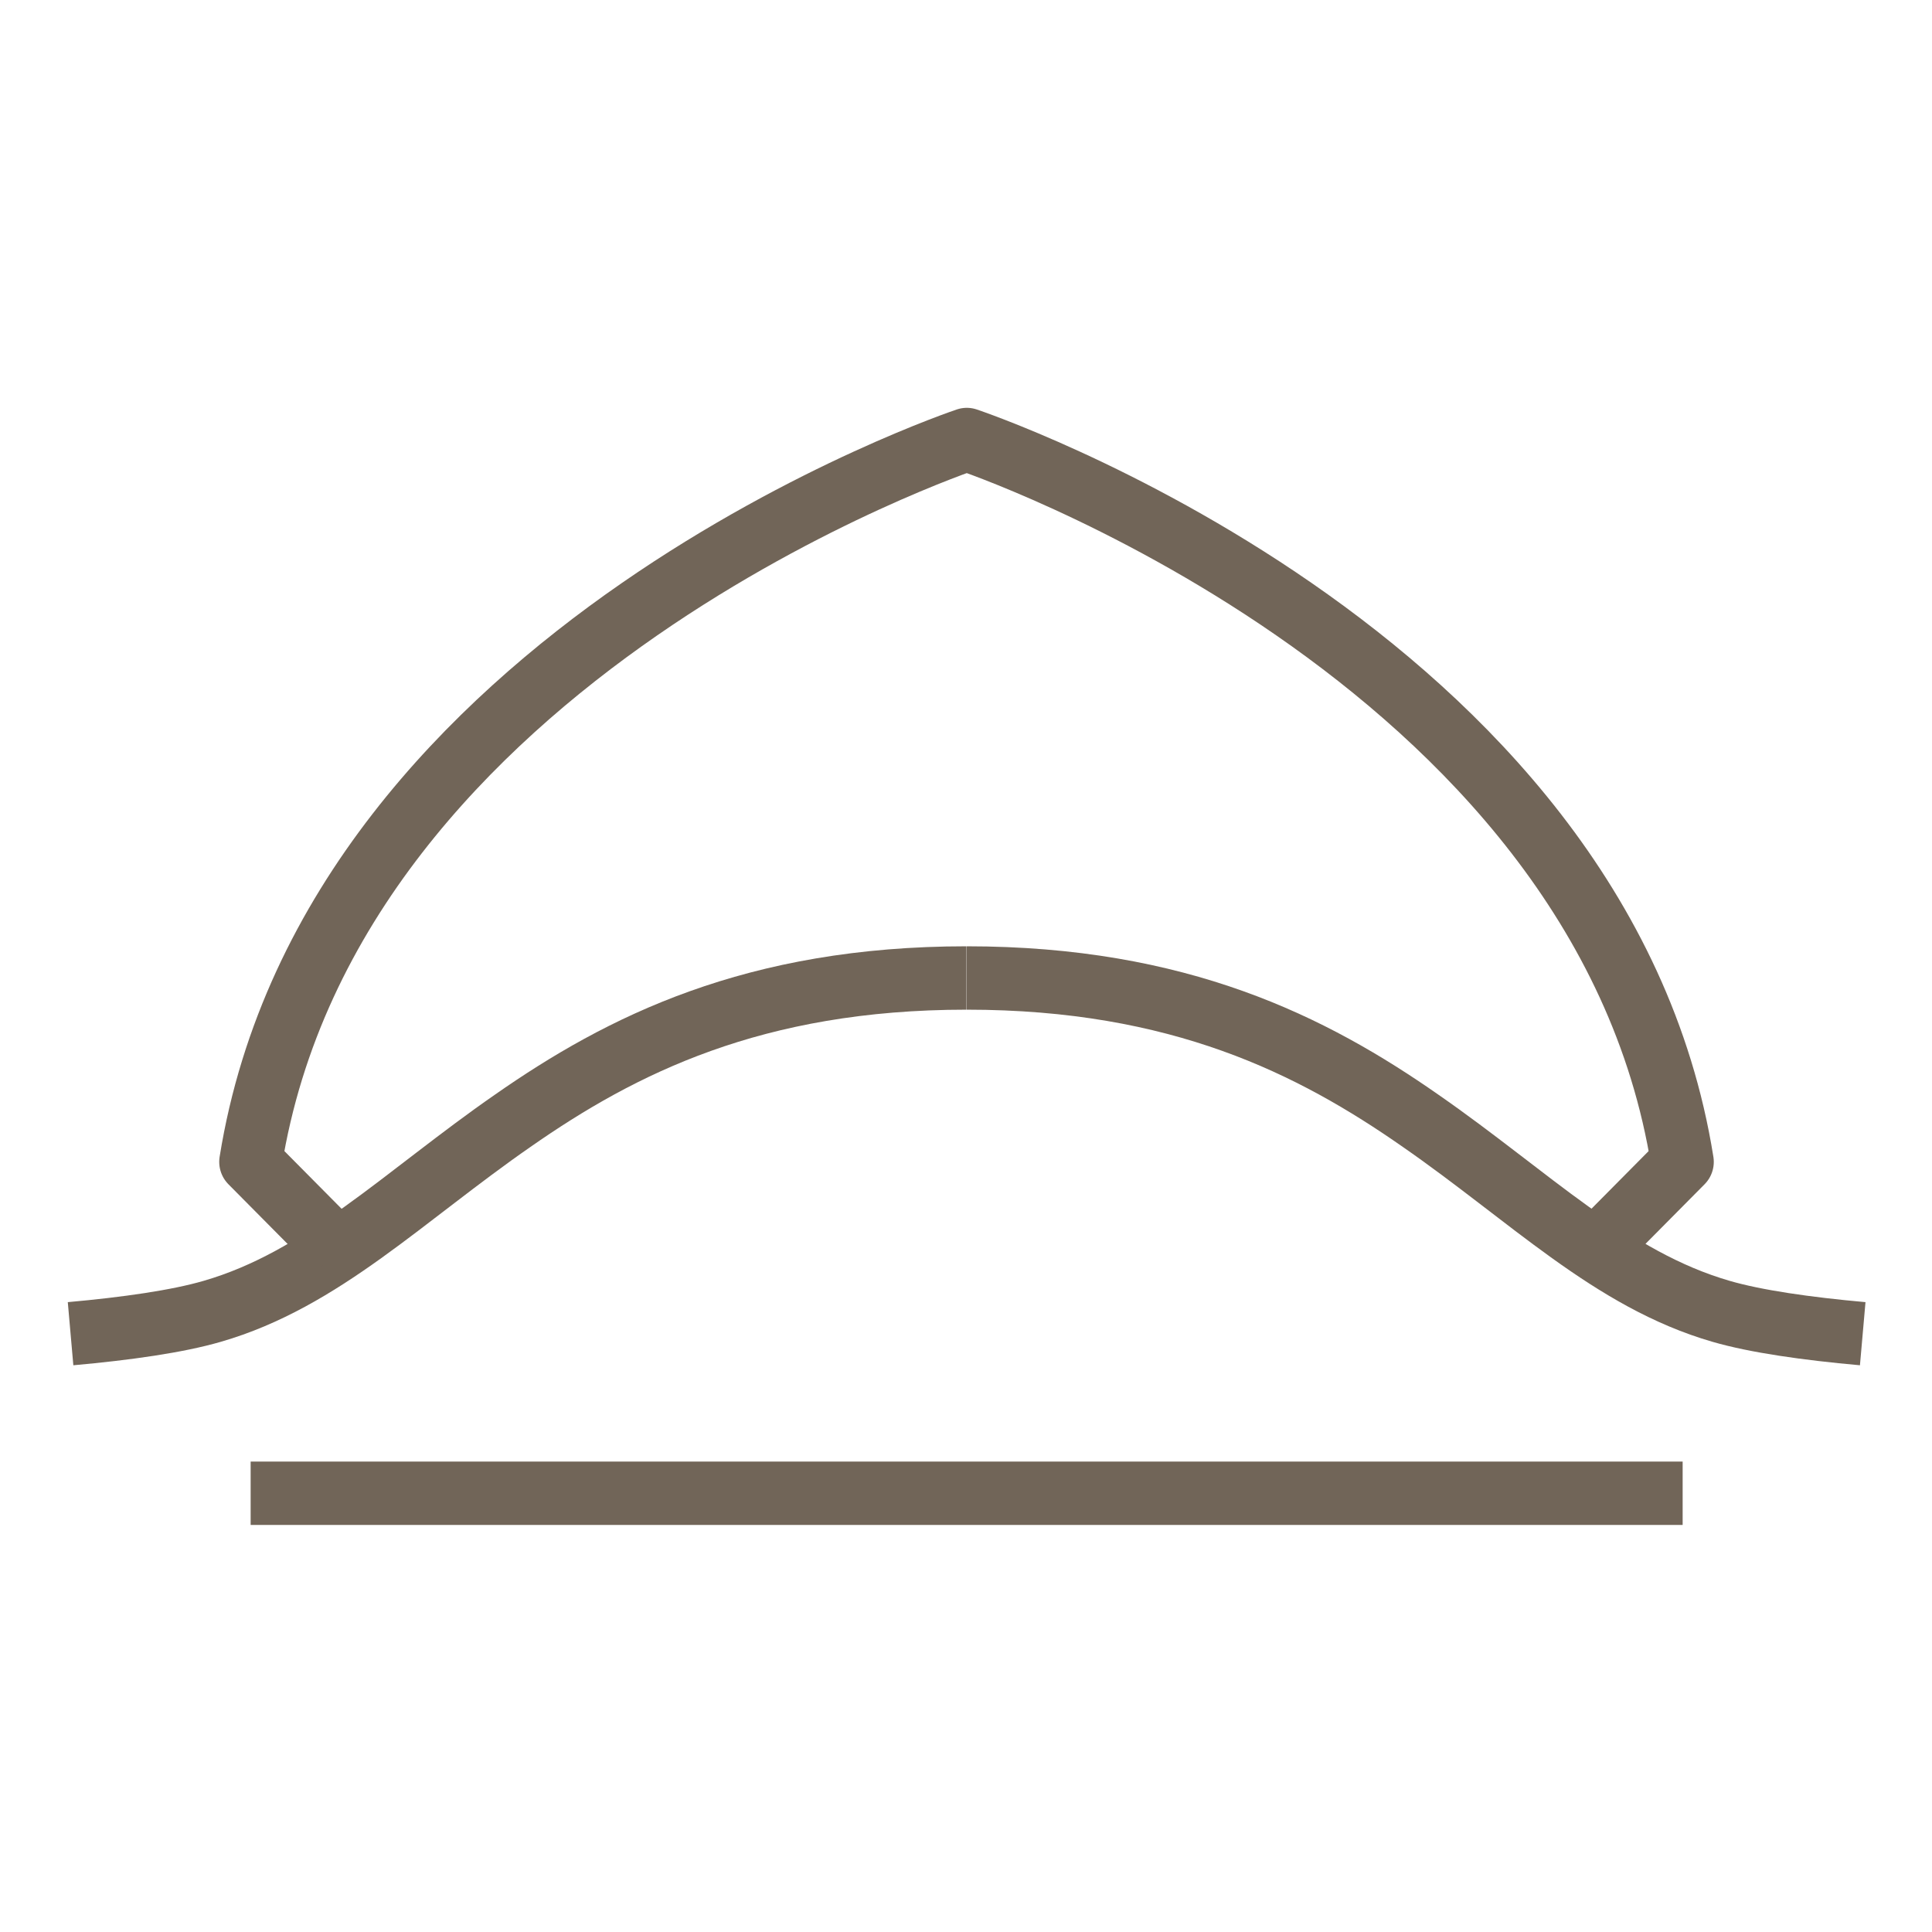
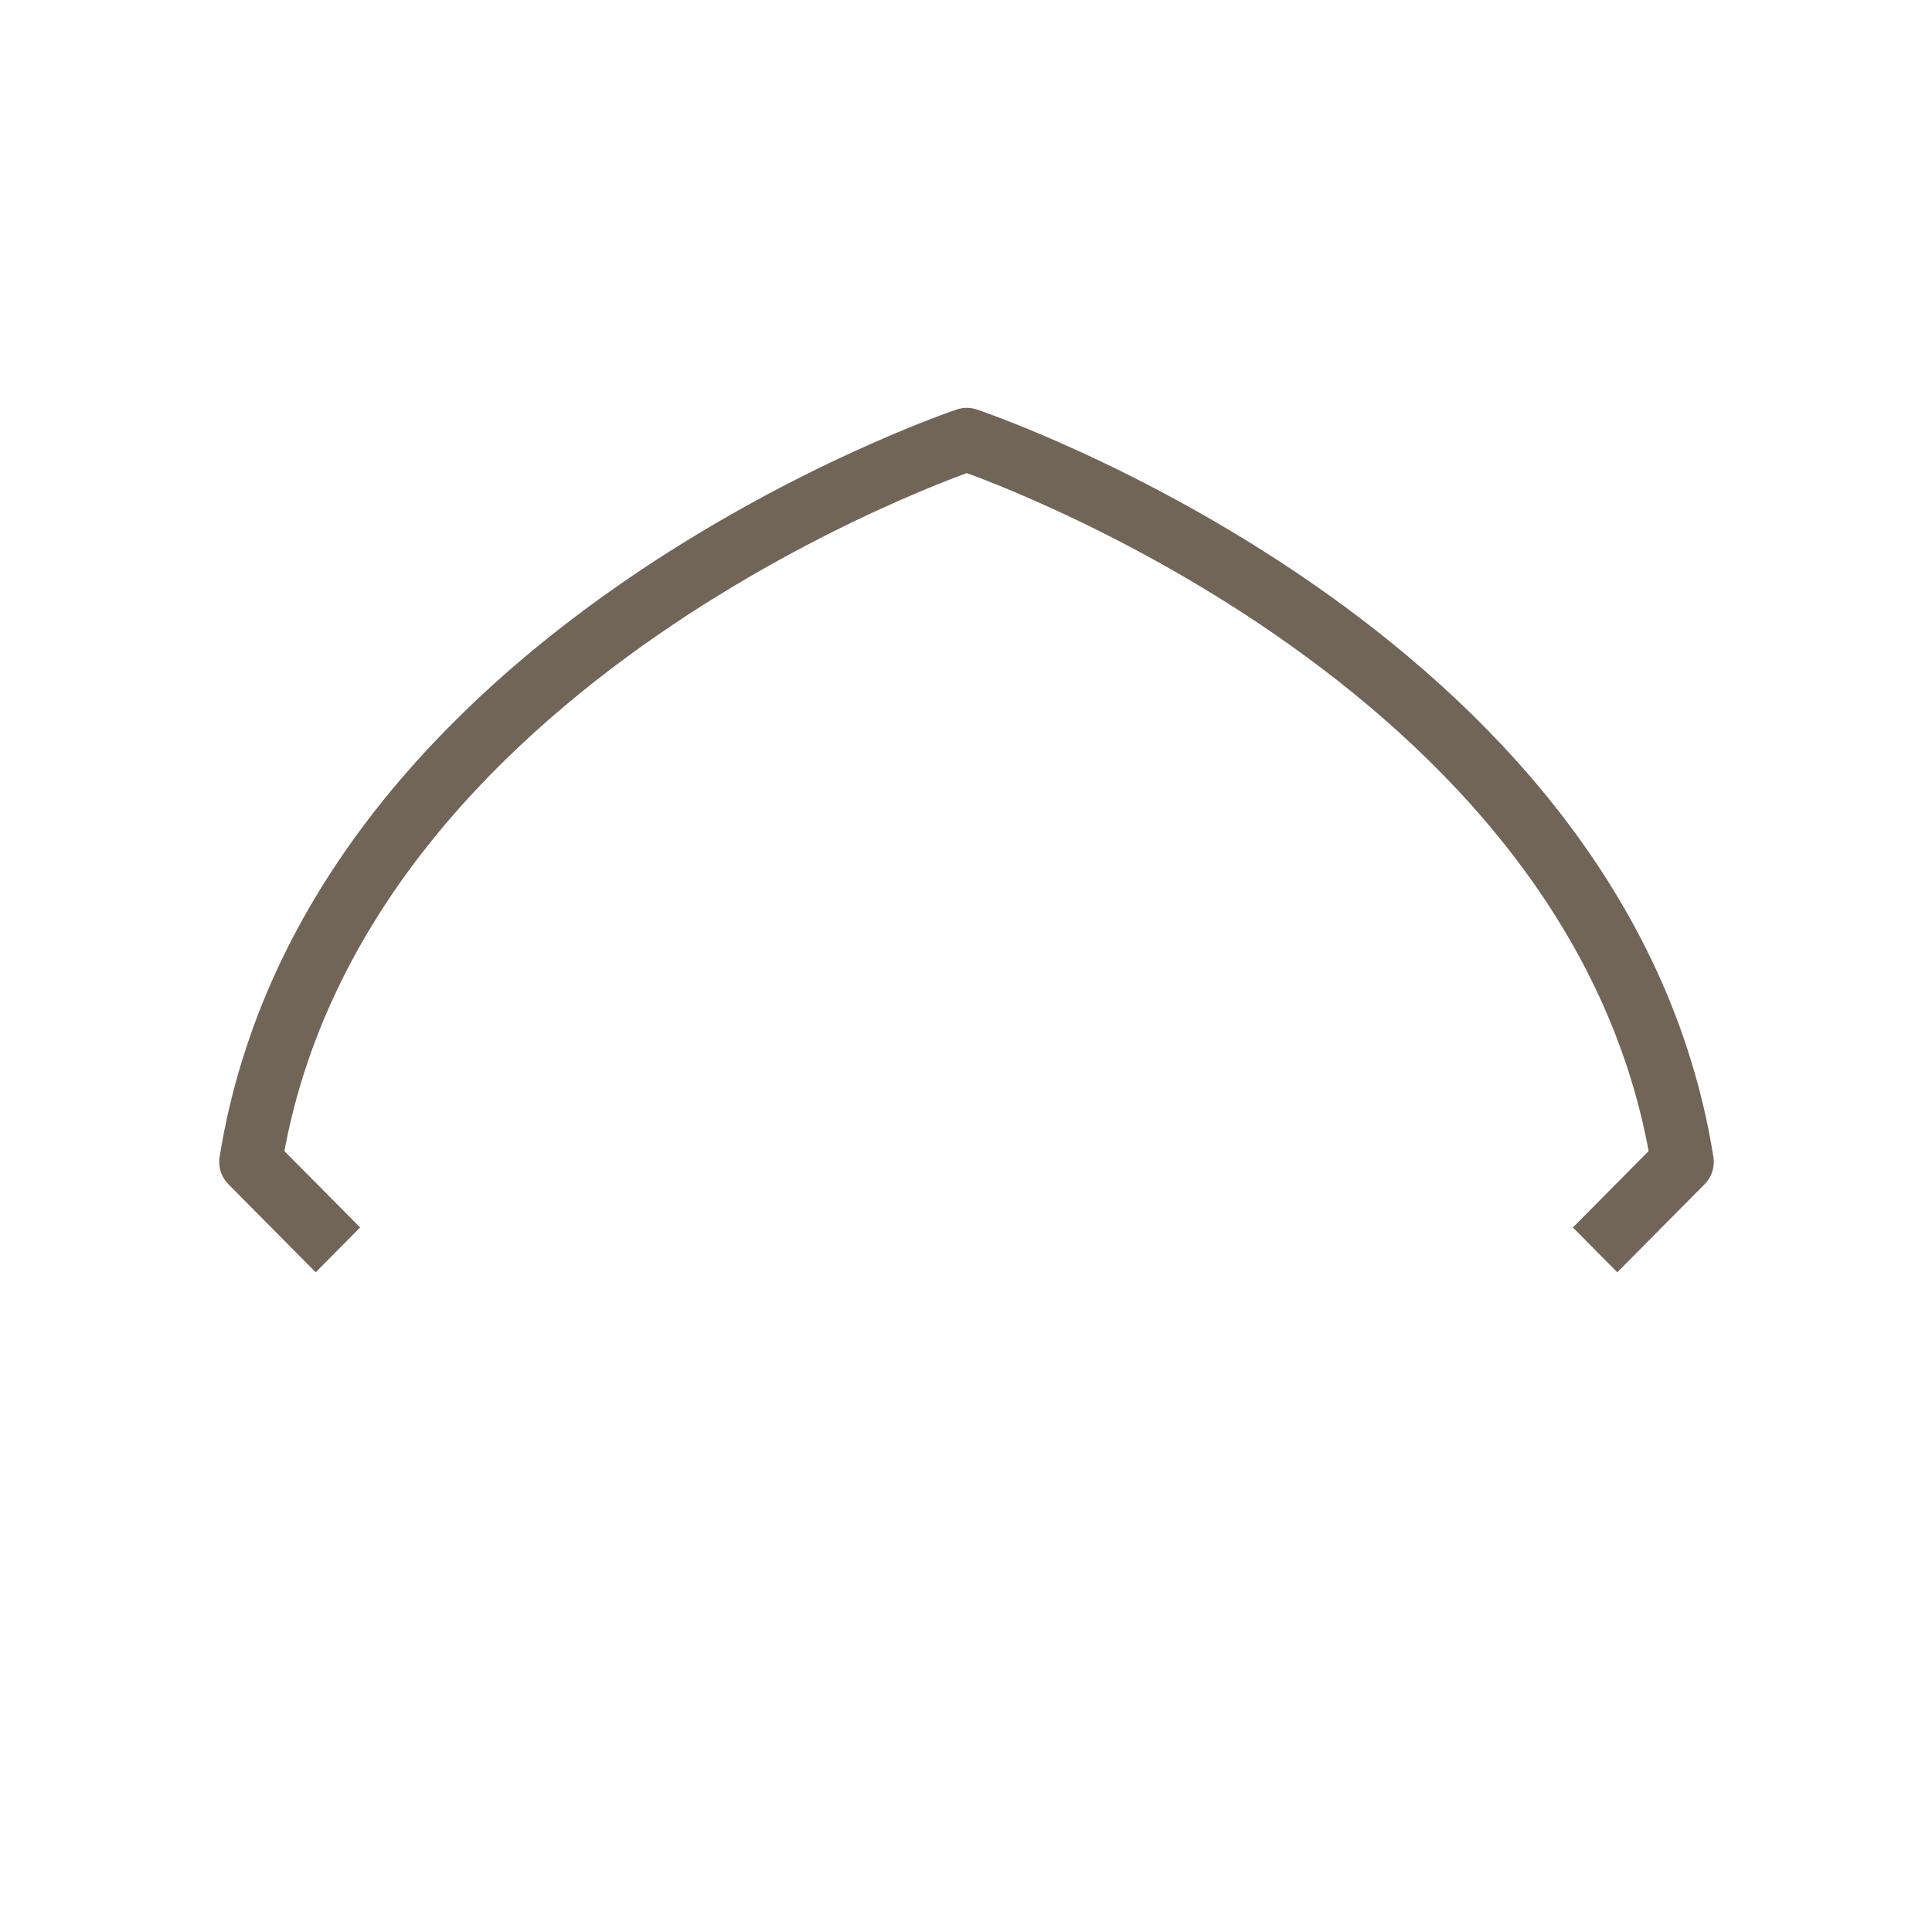
<svg xmlns="http://www.w3.org/2000/svg" width="100%" height="100%" viewBox="0 0 66 66" version="1.1" xml:space="preserve" style="fill-rule:evenodd;clip-rule:evenodd;stroke-linejoin:round;stroke-miterlimit:10;">
  <g transform="matrix(1.04,0,0,1.049,0.807,13.319)">
    <g transform="matrix(0.091,0,0,0.091,1.451,0.588)">
-       <path d="M1,331.3C21.3,329.5 39.6,326.9 52.1,323.3C72,317.6 89.3,307.3 106.6,295C123.9,282.7 141.1,268.5 160.6,255.1C180.1,241.6 201.9,228.8 228.4,219.4C254.9,210 286.1,204 324.4,204M647.9,331.3C627.6,329.5 609.3,326.9 596.8,323.3C576.9,317.6 559.6,307.3 542.3,295C525,282.7 507.8,268.5 488.3,255.1C468.8,241.6 447,228.8 420.5,219.4C394,210 362.8,204 324.5,204M66,388.4L582.9,388.4" style="fill:none;fill-rule:nonzero;stroke:rgb(113,101,88);stroke-width:22.68px;" />
-     </g>
+       </g>
    <g transform="matrix(0.091,0,0,0.091,1.451,0.588)">
      <path d="M551.3,301.3L582.8,269.8C553.4,87.1 324.5,11.3 324.5,11.3C324.5,11.3 95.6,87.1 66,269.8L97.5,301.3" style="fill:none;fill-rule:nonzero;stroke:rgb(113,101,88);stroke-width:22.68px;" />
    </g>
  </g>
</svg>